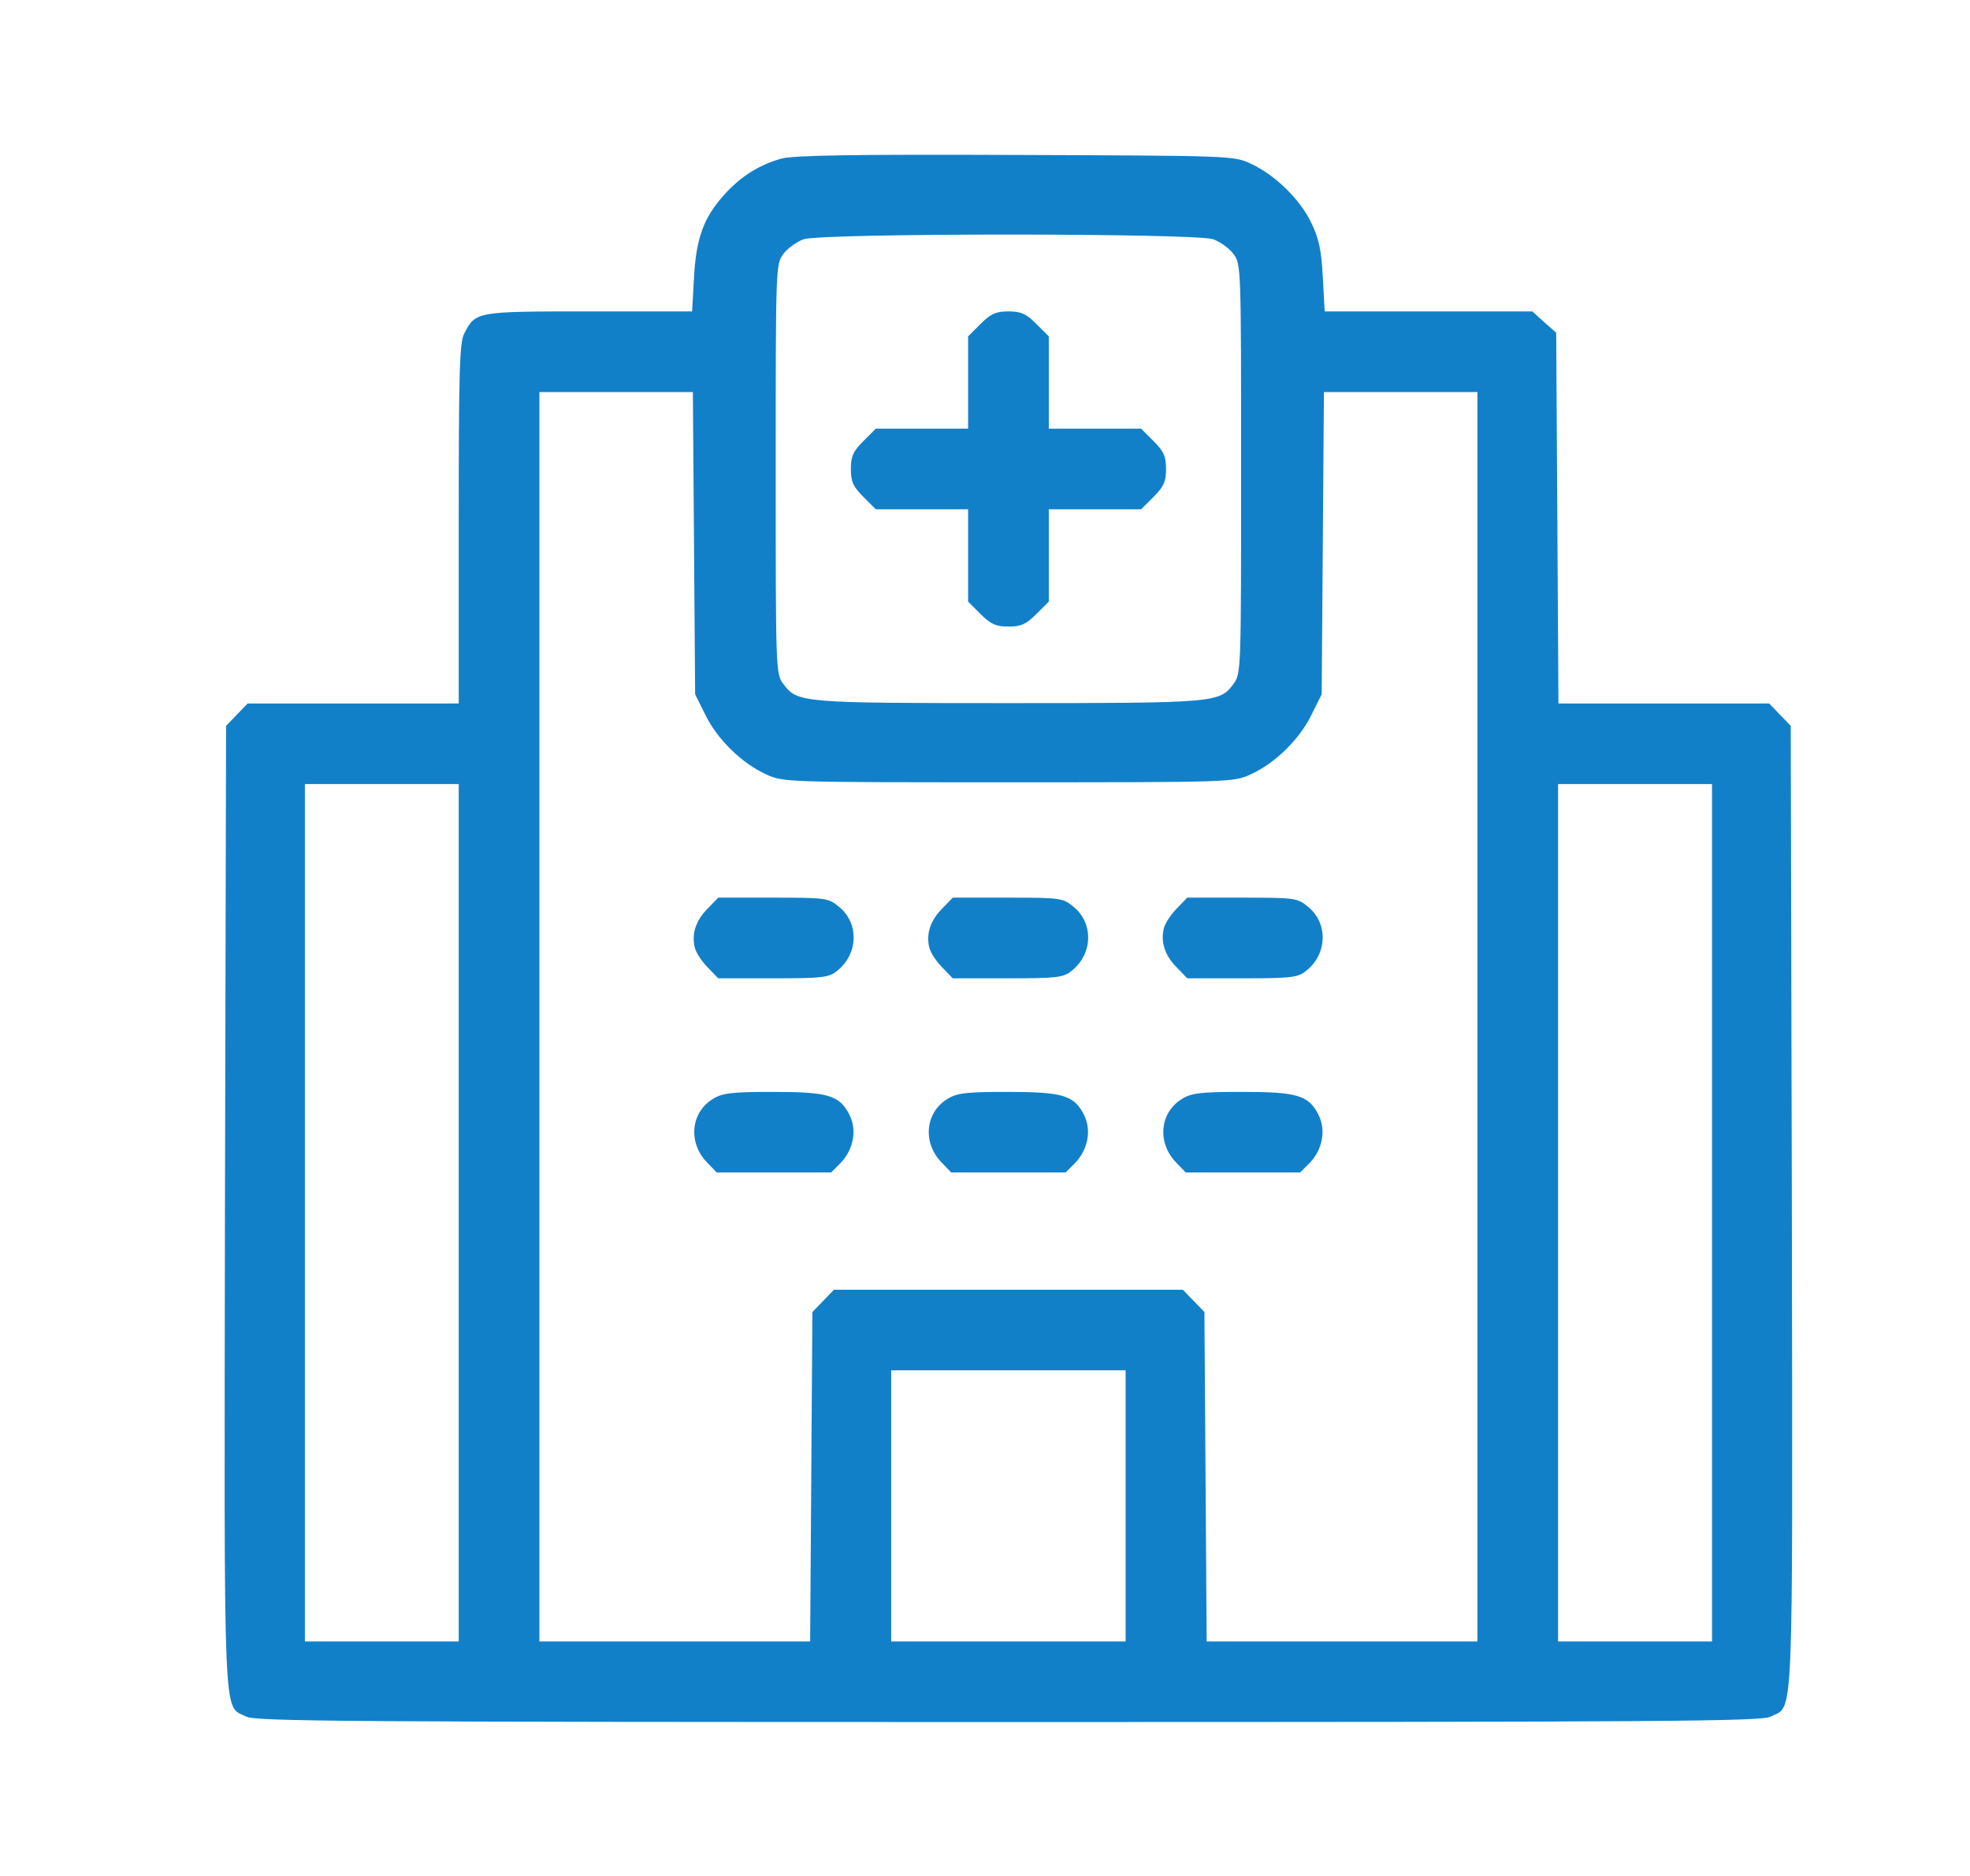
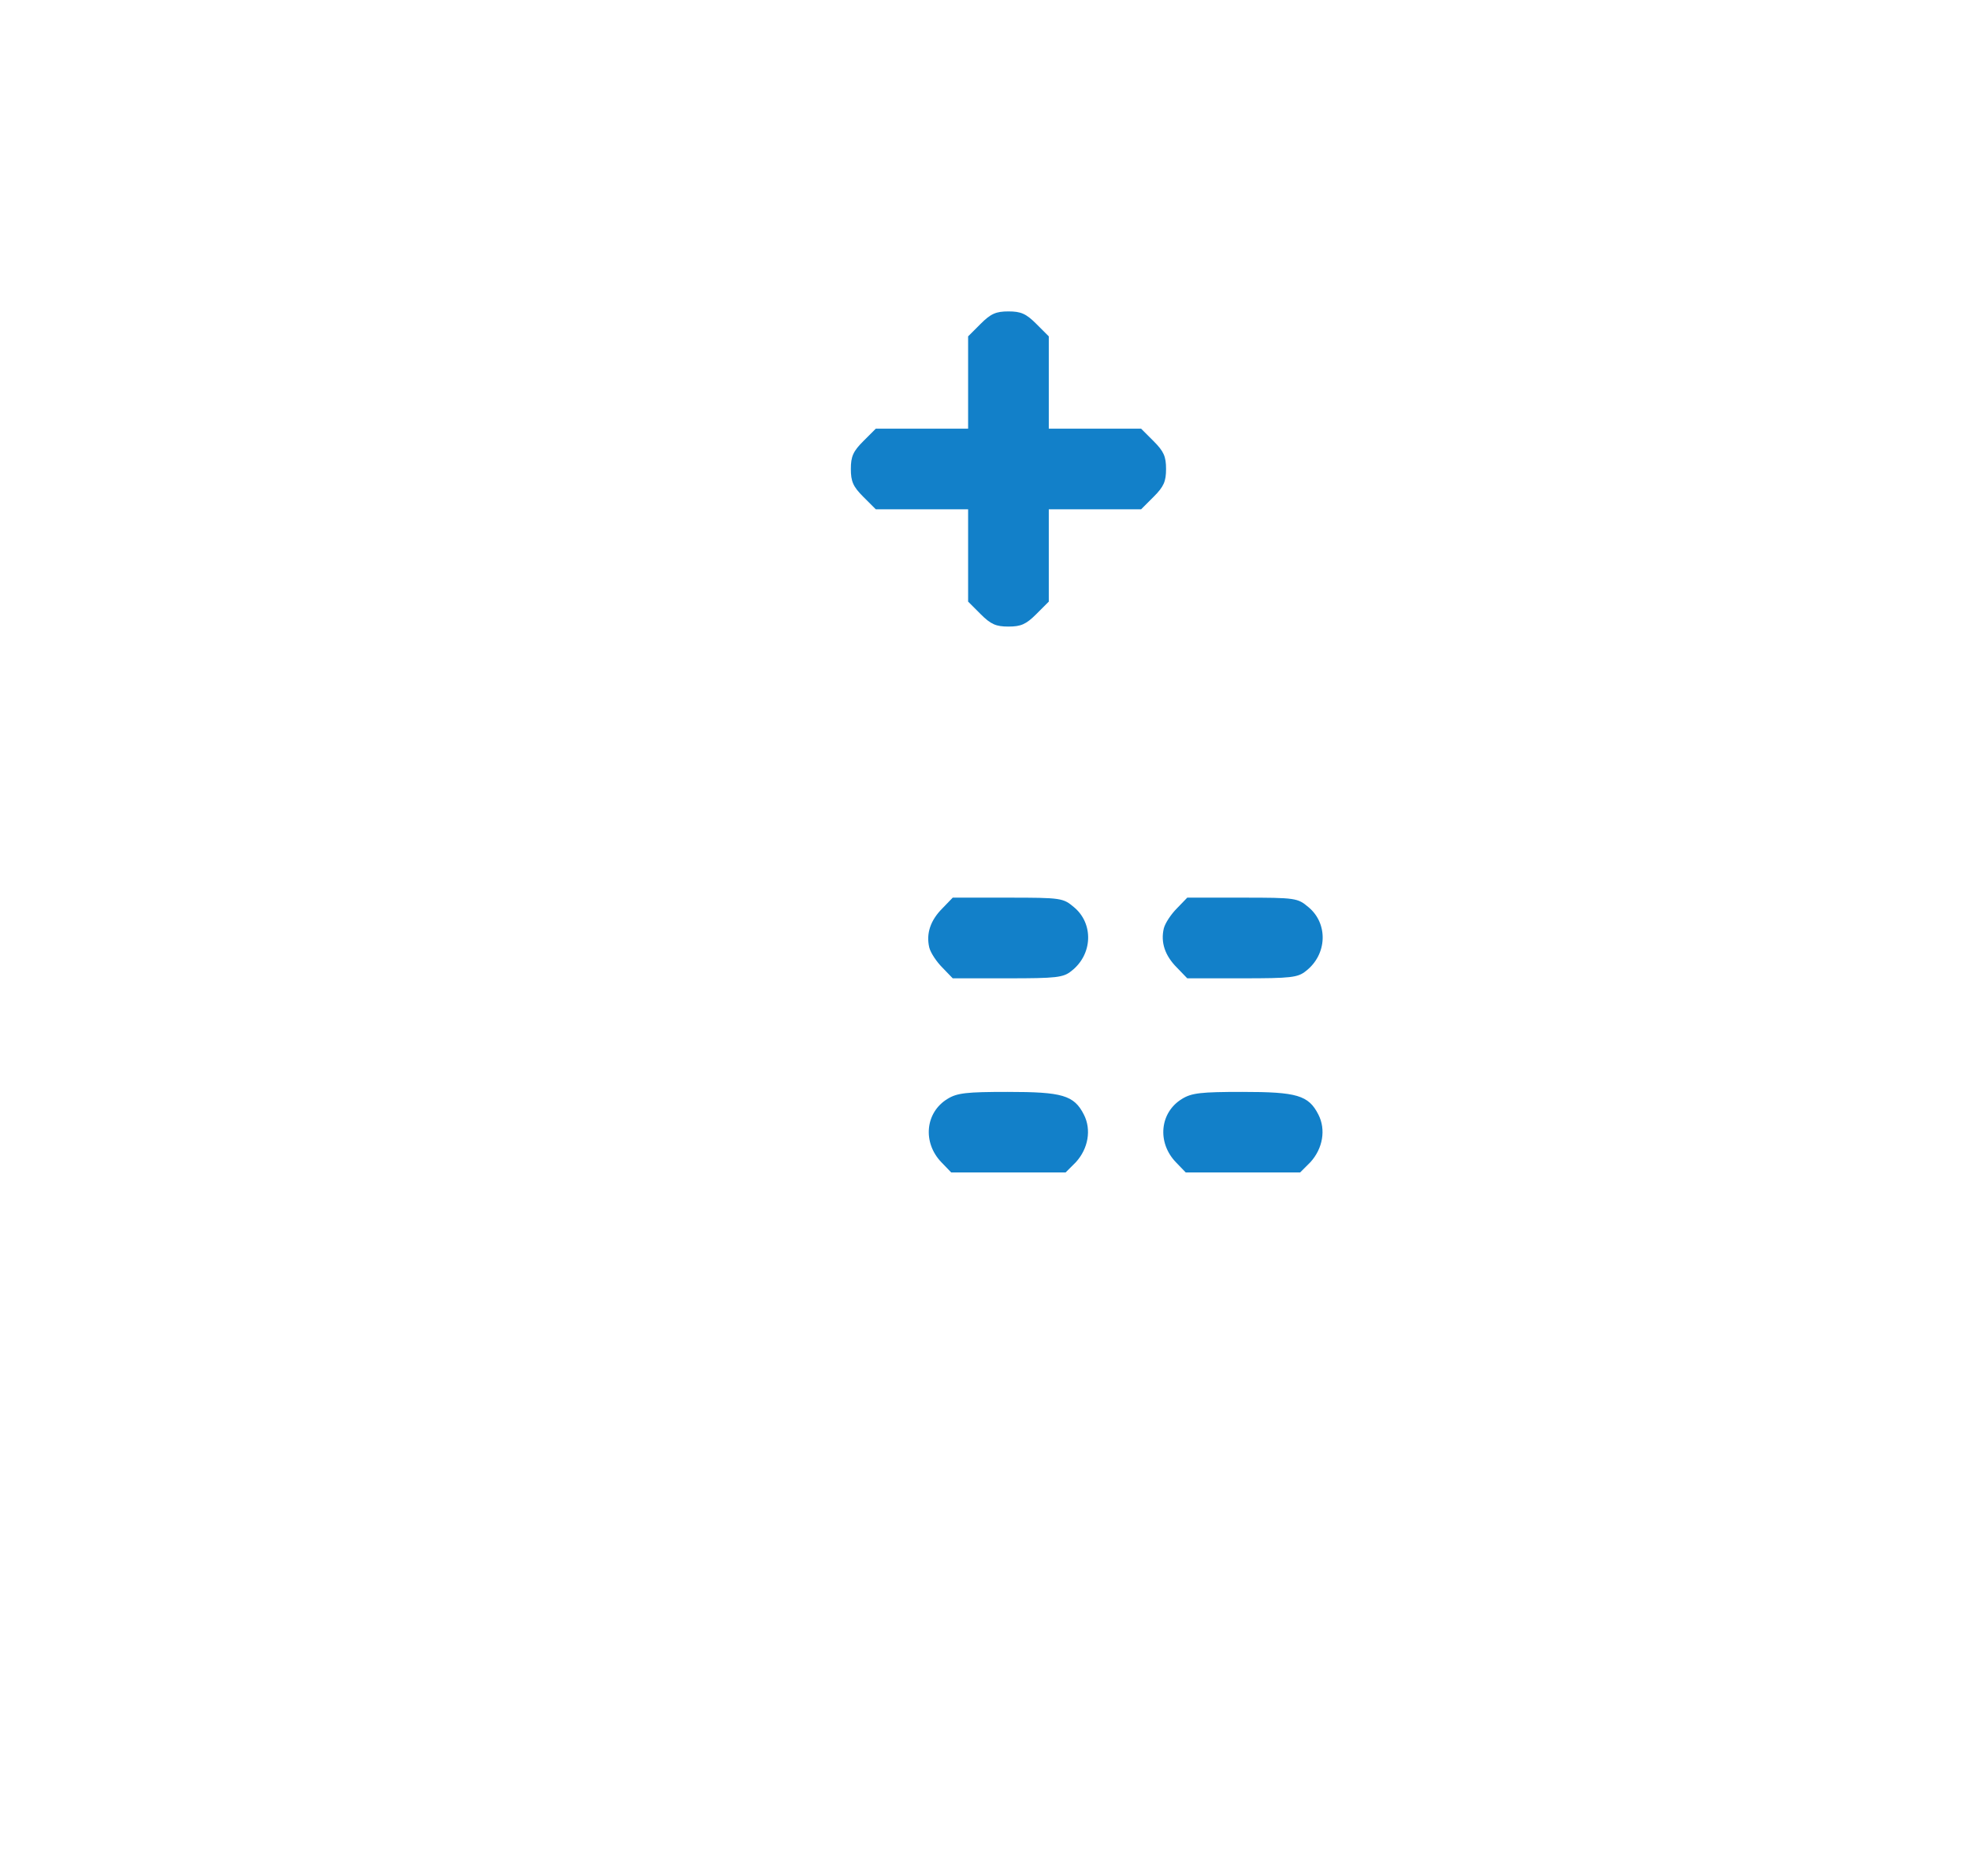
<svg xmlns="http://www.w3.org/2000/svg" width="21" height="20" viewBox="0 0 21 20" fill="none">
-   <path d="M8.328 1.691C8.093 1.758 7.898 1.879 7.722 2.074C7.5 2.32 7.421 2.539 7.398 2.957L7.378 3.32H6.281C5.078 3.32 5.07 3.32 4.949 3.555C4.898 3.652 4.89 3.961 4.89 5.586V7.5H3.765H2.64L2.523 7.621L2.41 7.738L2.398 12.875C2.39 18.523 2.375 18.172 2.625 18.301C2.726 18.352 3.664 18.359 10.749 18.359C17.835 18.359 18.773 18.352 18.875 18.301C19.125 18.172 19.109 18.523 19.101 12.875L19.089 7.738L18.976 7.621L18.859 7.5H17.734H16.613L16.601 5.523L16.589 3.547L16.46 3.434L16.335 3.32H15.226H14.121L14.101 2.953C14.085 2.656 14.058 2.539 13.976 2.371C13.855 2.121 13.589 1.863 13.335 1.746C13.156 1.66 13.121 1.66 10.828 1.652C9.074 1.645 8.46 1.656 8.328 1.691ZM12.933 2.551C13.007 2.578 13.105 2.648 13.148 2.707C13.23 2.816 13.23 2.848 13.23 5C13.23 7.152 13.23 7.184 13.148 7.293C12.999 7.492 12.96 7.496 10.749 7.496C8.539 7.496 8.5 7.492 8.351 7.293C8.269 7.184 8.269 7.152 8.269 5C8.269 2.848 8.269 2.816 8.351 2.707C8.394 2.648 8.492 2.578 8.566 2.551C8.753 2.484 12.746 2.484 12.933 2.551ZM7.398 5.789L7.41 7.402L7.519 7.621C7.644 7.879 7.906 8.137 8.164 8.254C8.347 8.34 8.371 8.34 10.749 8.34C13.128 8.34 13.152 8.34 13.335 8.254C13.593 8.137 13.855 7.879 13.98 7.621L14.089 7.402L14.101 5.789L14.113 4.18H14.933H15.749V10.84V17.5H14.304H12.863L12.851 15.746L12.839 13.988L12.726 13.871L12.609 13.75H10.749H8.89L8.773 13.871L8.66 13.988L8.648 15.746L8.636 17.5H7.195H5.75V10.84V4.18H6.566H7.386L7.398 5.789ZM4.89 12.93V17.5H4.07H3.25V12.93V8.359H4.07H4.89V12.93ZM18.25 12.93V17.5H17.429H16.609V12.93V8.359H17.429H18.25V12.93ZM11.999 16.055V17.5H10.749H9.5V16.055V14.609H10.749H11.999V16.055Z" fill="#1280C9" />
  <path d="M10.453 3.453L10.32 3.586V4.078V4.57H9.828H9.336L9.203 4.703C9.094 4.812 9.07 4.867 9.07 5C9.07 5.133 9.094 5.188 9.203 5.297L9.336 5.43H9.828H10.32V5.922V6.414L10.453 6.547C10.562 6.656 10.617 6.68 10.75 6.68C10.883 6.68 10.938 6.656 11.047 6.547L11.18 6.414V5.922V5.43H11.672H12.164L12.297 5.297C12.406 5.188 12.43 5.133 12.43 5C12.43 4.867 12.406 4.812 12.297 4.703L12.164 4.57H11.672H11.18V4.078V3.586L11.047 3.453C10.938 3.344 10.883 3.32 10.75 3.32C10.617 3.32 10.562 3.344 10.453 3.453Z" fill="#1280C9" />
-   <path d="M7.546 9.684C7.418 9.812 7.371 9.953 7.406 10.102C7.421 10.16 7.484 10.254 7.546 10.316L7.656 10.43H8.242C8.761 10.43 8.836 10.422 8.921 10.352C9.148 10.176 9.16 9.848 8.949 9.672C8.832 9.574 8.816 9.57 8.242 9.57H7.656L7.546 9.684Z" fill="#1280C9" />
  <path d="M10.046 9.684C9.918 9.812 9.871 9.953 9.906 10.102C9.921 10.16 9.984 10.254 10.046 10.316L10.156 10.43H10.742C11.261 10.43 11.335 10.422 11.421 10.352C11.648 10.176 11.66 9.848 11.449 9.672C11.332 9.574 11.316 9.57 10.742 9.57H10.156L10.046 9.684Z" fill="#1280C9" />
  <path d="M12.546 9.684C12.484 9.746 12.421 9.84 12.406 9.898C12.371 10.047 12.418 10.188 12.546 10.316L12.656 10.43H13.242C13.761 10.43 13.835 10.422 13.921 10.352C14.148 10.176 14.16 9.848 13.949 9.672C13.832 9.574 13.816 9.57 13.242 9.57H12.656L12.546 9.684Z" fill="#1280C9" />
-   <path d="M7.601 11.715C7.363 11.859 7.332 12.18 7.535 12.391L7.64 12.5H8.25H8.859L8.968 12.391C9.101 12.246 9.136 12.043 9.054 11.883C8.949 11.676 8.824 11.641 8.242 11.641C7.804 11.641 7.703 11.652 7.601 11.715Z" fill="#1280C9" />
  <path d="M10.101 11.715C9.863 11.859 9.832 12.18 10.035 12.391L10.14 12.5H10.75H11.359L11.468 12.391C11.601 12.246 11.636 12.043 11.554 11.883C11.449 11.676 11.324 11.641 10.742 11.641C10.304 11.641 10.203 11.652 10.101 11.715Z" fill="#1280C9" />
  <path d="M12.601 11.715C12.363 11.859 12.332 12.18 12.535 12.391L12.64 12.5H13.25H13.859L13.968 12.391C14.101 12.246 14.136 12.043 14.054 11.883C13.949 11.676 13.824 11.641 13.242 11.641C12.804 11.641 12.703 11.652 12.601 11.715Z" fill="#1280C9" />
</svg>